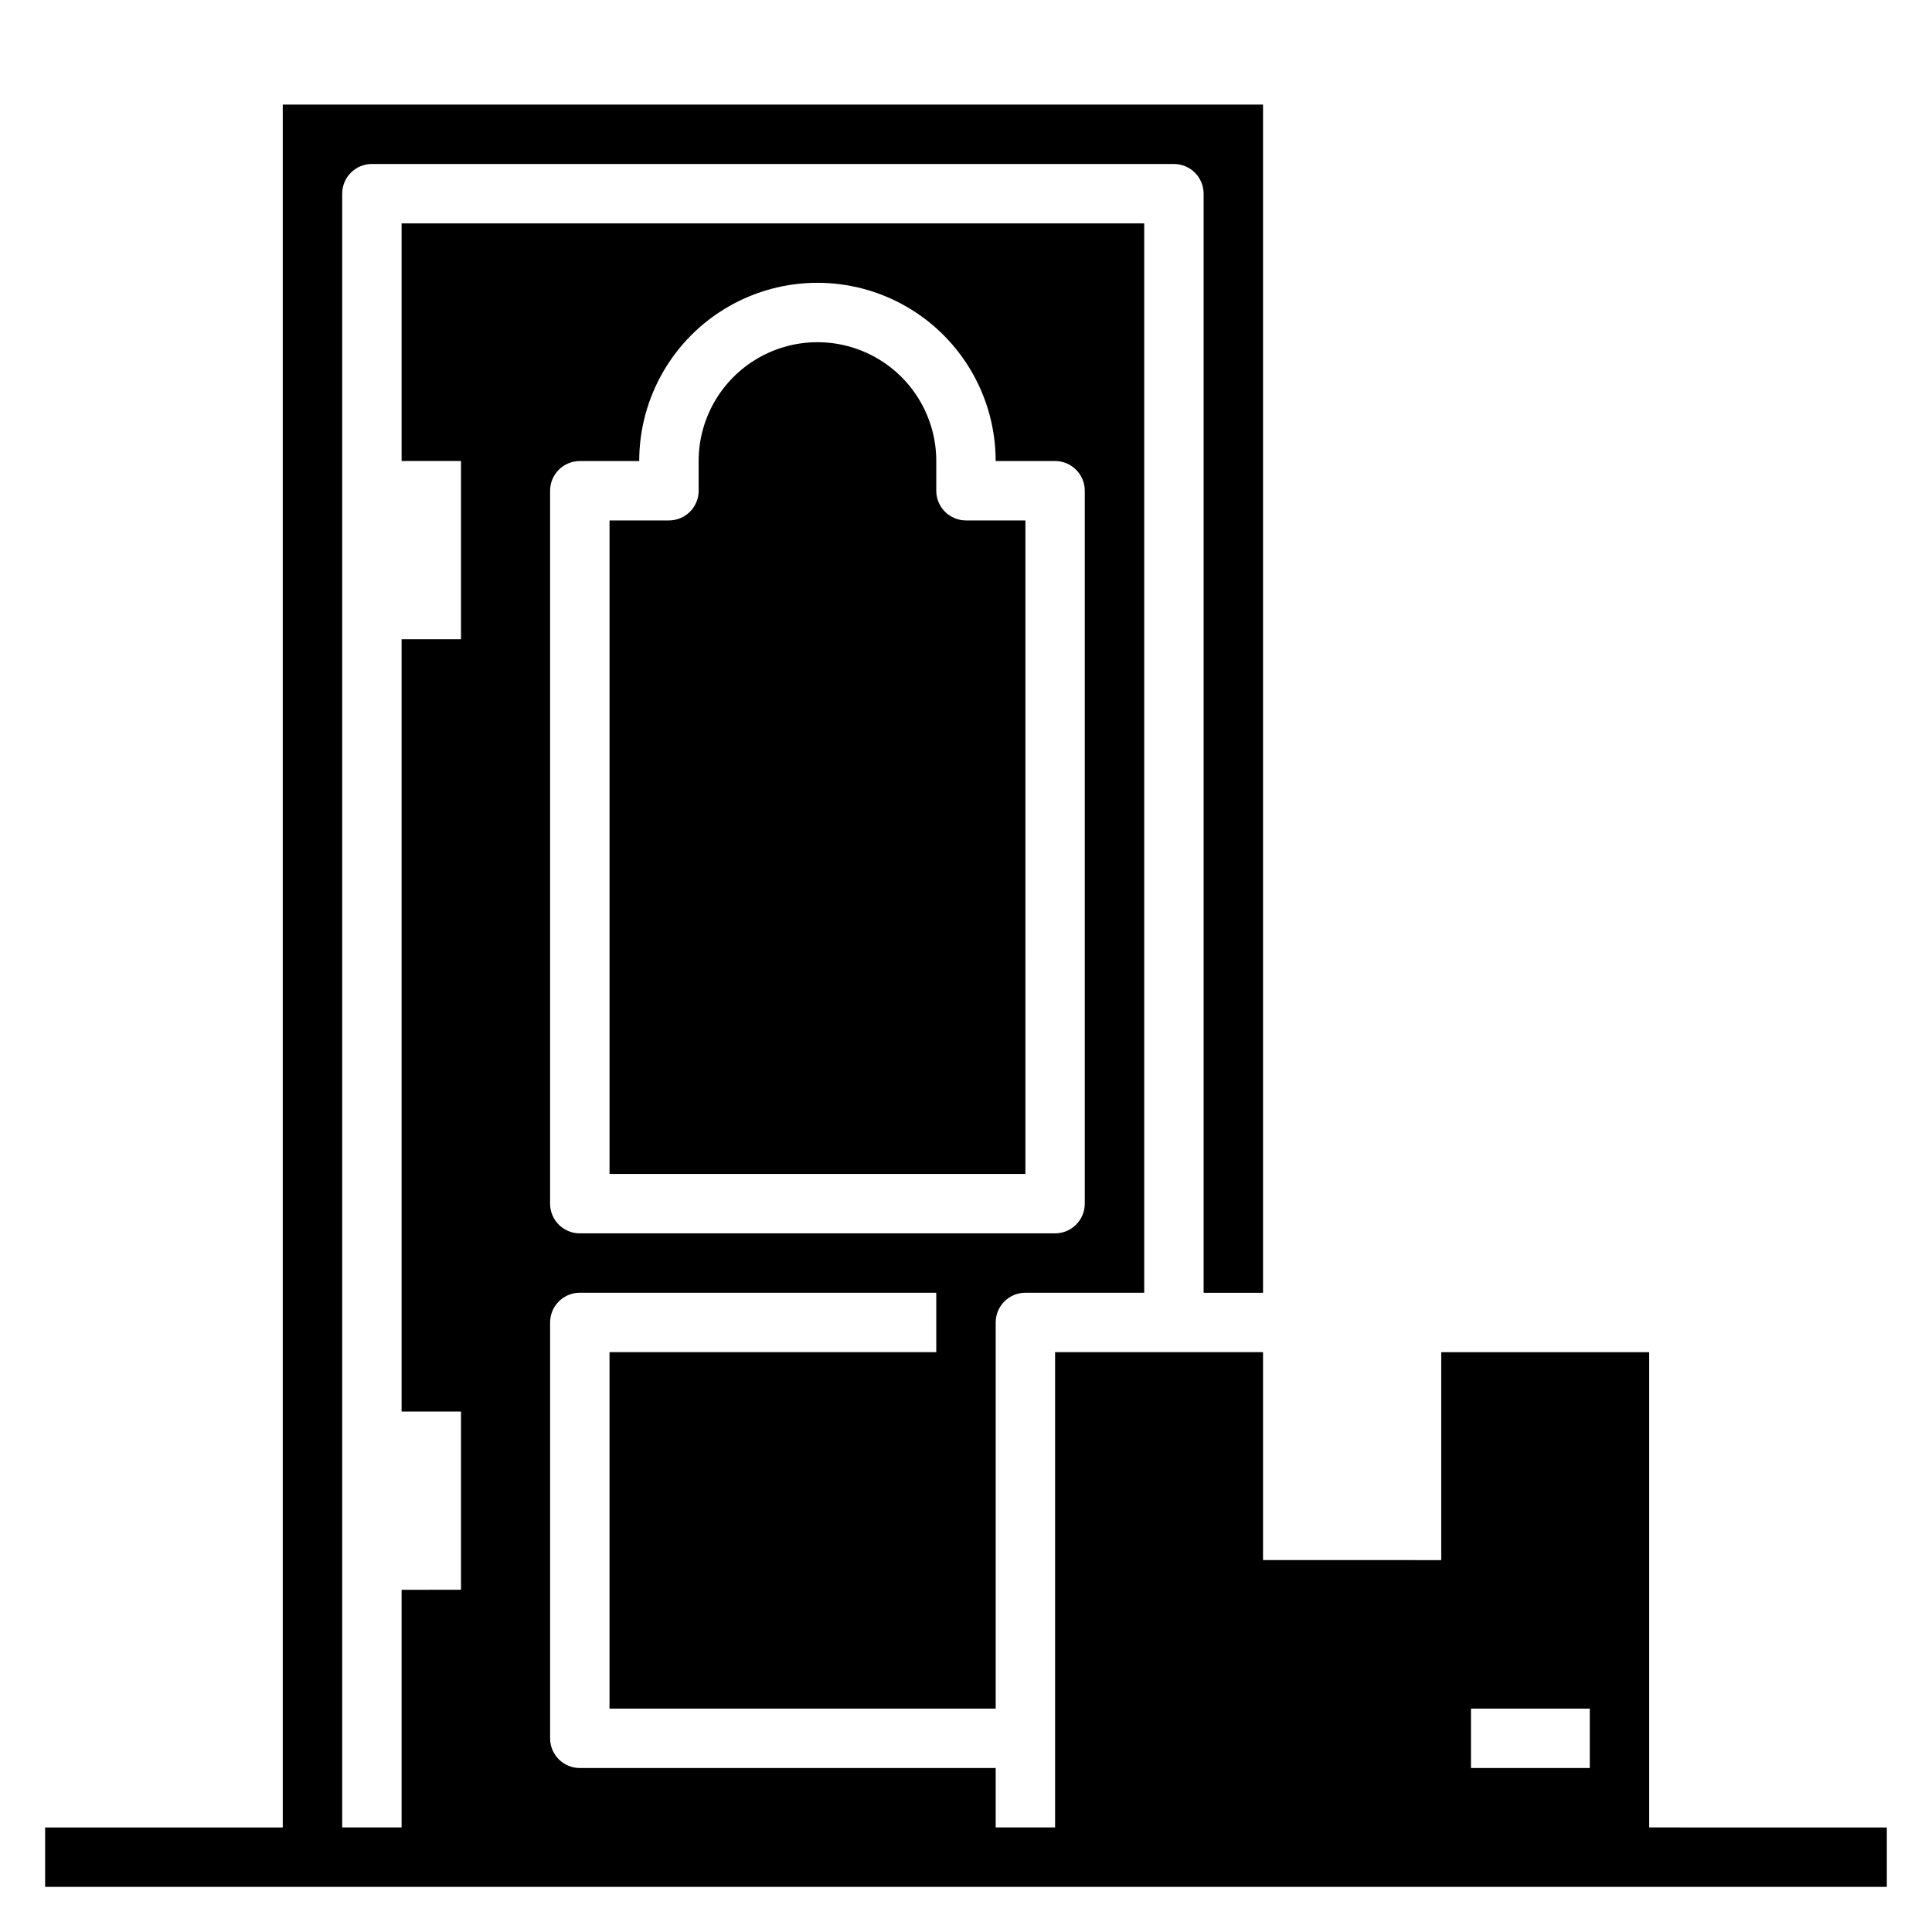
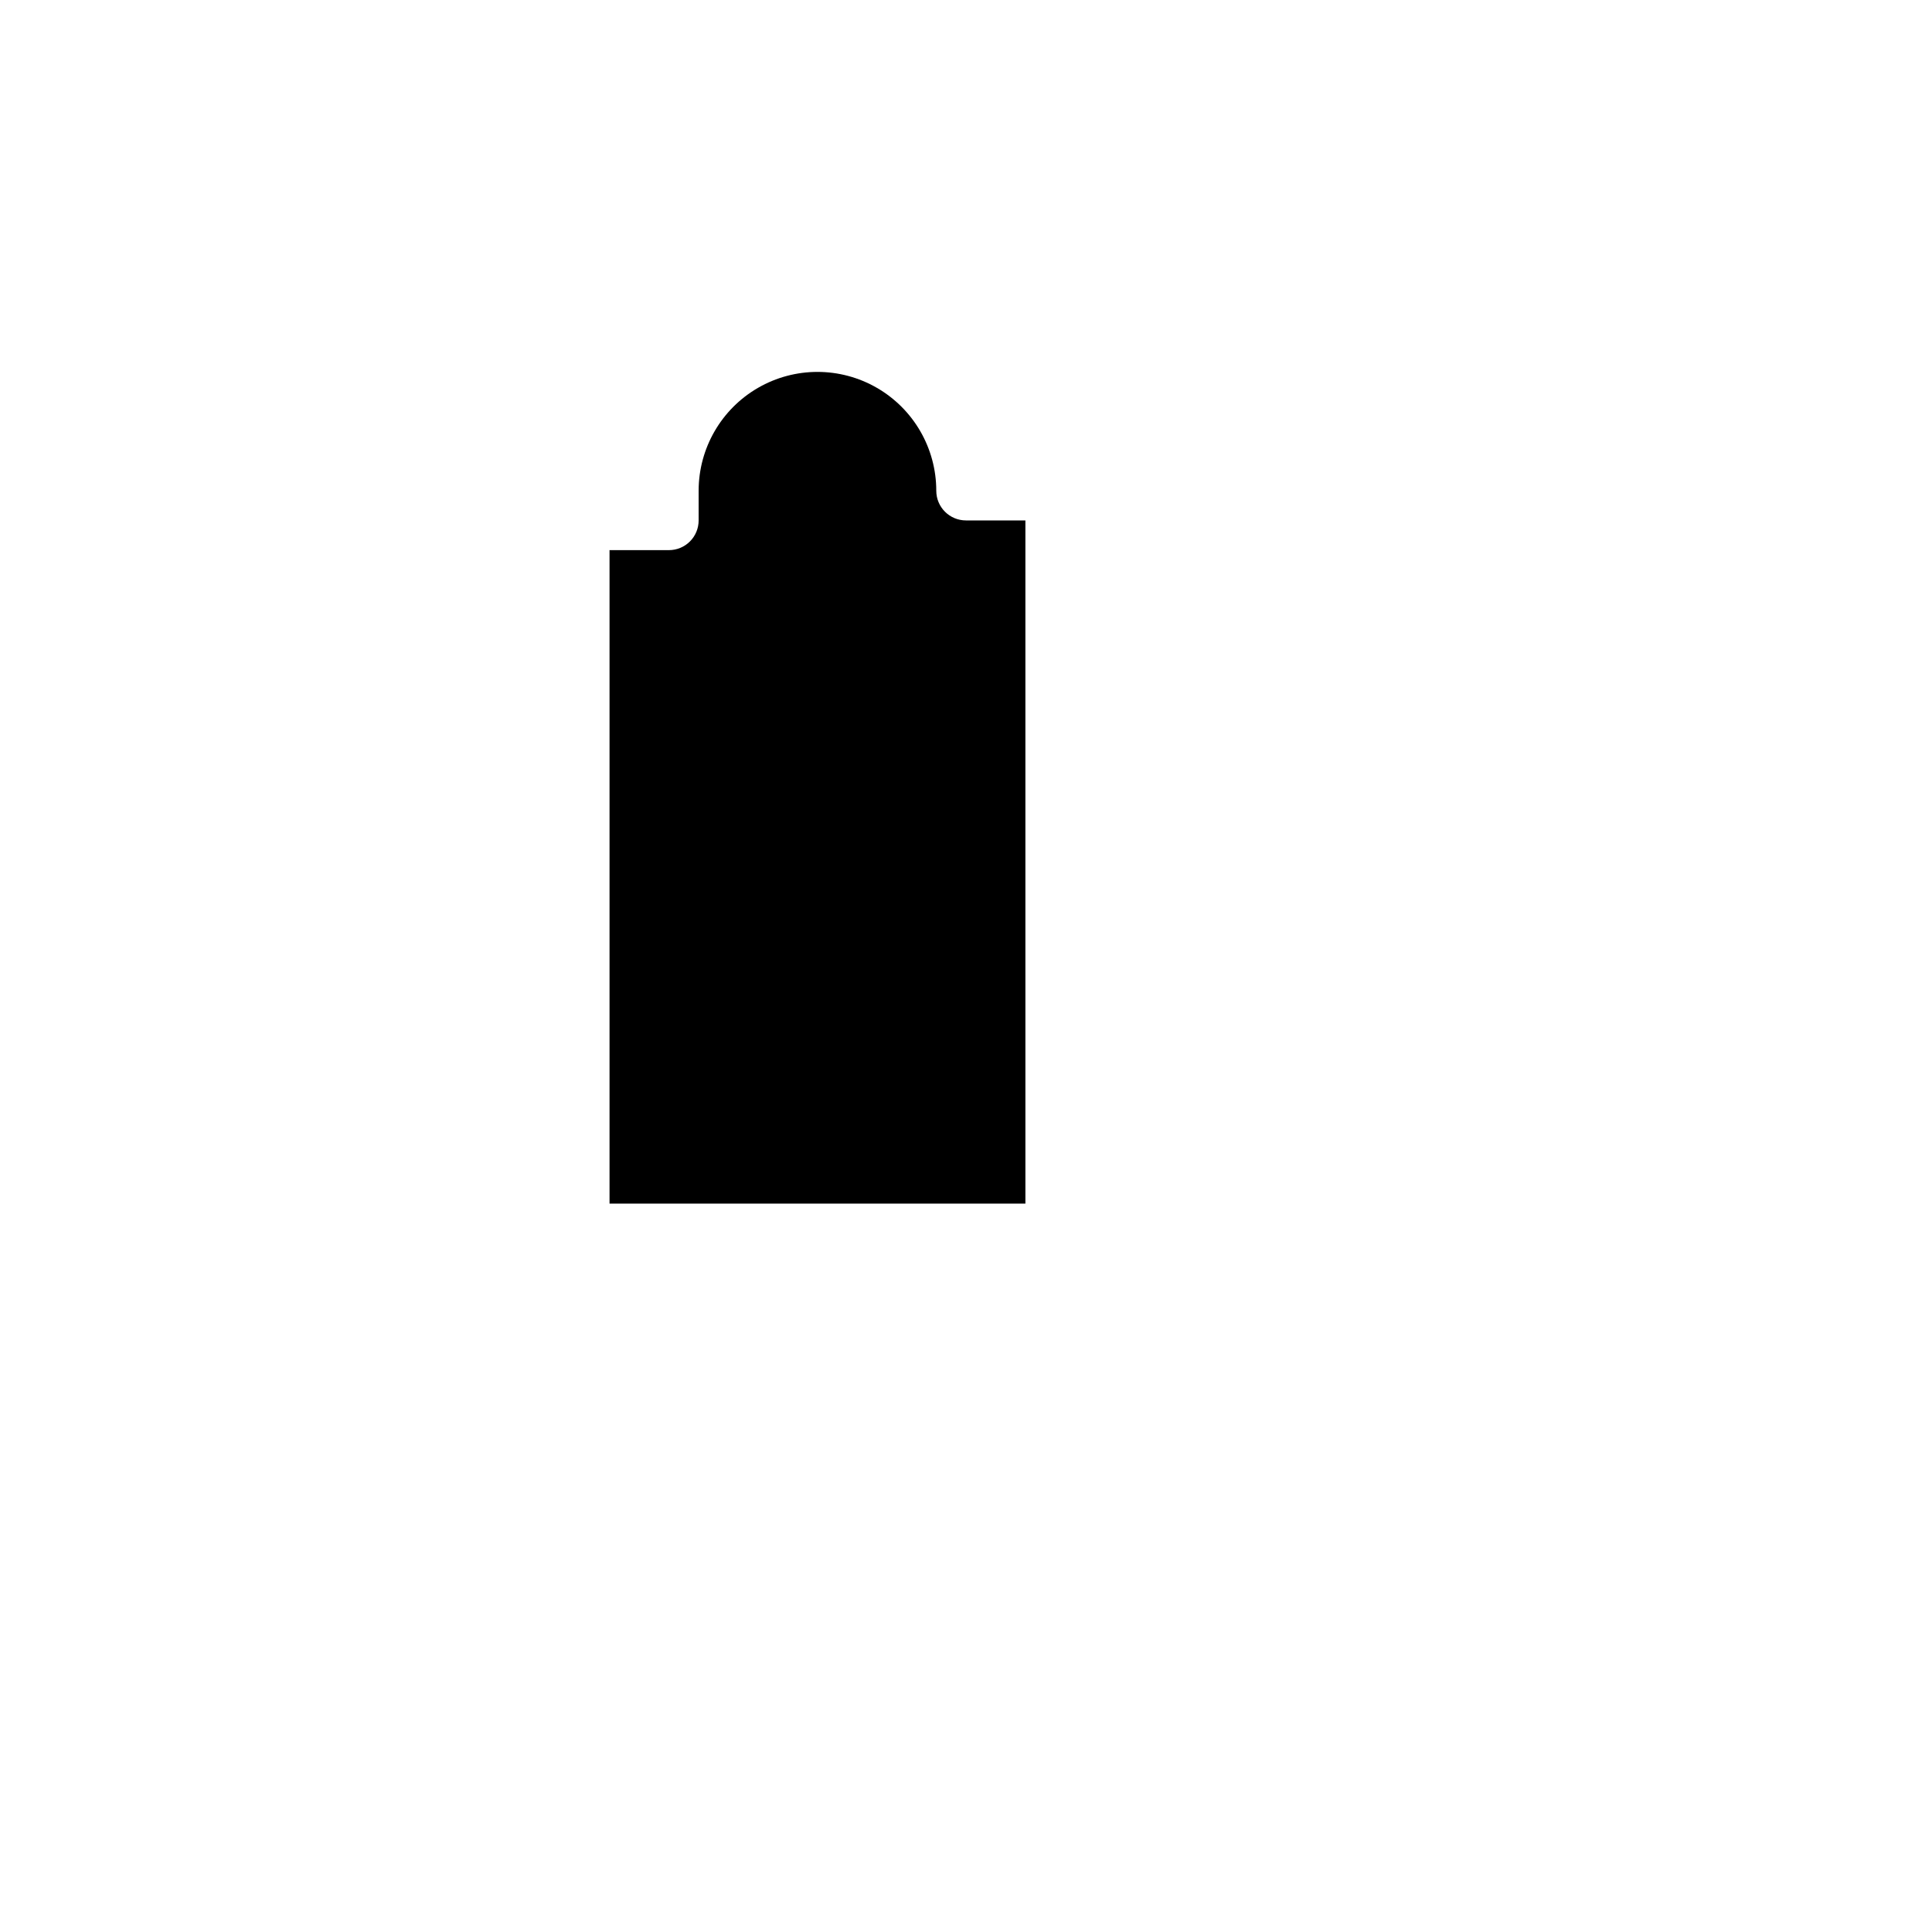
<svg xmlns="http://www.w3.org/2000/svg" fill="#000000" width="800px" height="800px" version="1.1" viewBox="144 144 512 512">
  <g>
-     <path d="m415.74 281.92h-15.742c-4.348 0-7.875-3.523-7.875-7.871v-7.871c0-11.25-6-21.645-15.742-27.27-9.742-5.625-21.746-5.625-31.488 0-9.742 5.625-15.746 16.02-15.746 27.27v7.871c0 2.086-0.828 4.09-2.305 5.566-1.477 1.477-3.477 2.305-5.566 2.305h-15.742v173.18h110.21z" />
-     <path d="m581.05 628.29v-125.95h-55.105v55.105l-47.23-0.004v-55.102h-55.105v125.95h-15.742v-15.746h-110.21c-4.348 0-7.875-3.523-7.875-7.871v-110.21c0-4.348 3.527-7.871 7.875-7.871h94.461v15.742l-86.59 0.004v94.465h102.34v-102.34c0-4.348 3.523-7.871 7.871-7.871h31.488v-283.39h-196.8v62.977h15.742v47.23h-15.742v204.67h15.742v47.23l-15.742 0.004v62.977h-15.742v-432.96c0-4.348 3.523-7.871 7.871-7.871h212.54c2.09 0 4.09 0.832 5.566 2.305 1.477 1.477 2.309 3.481 2.309 5.566v291.27h15.742v-314.88h-259.78v456.58h-62.977v15.742h488.07v-15.742zm-47.23-31.488h31.488v15.742h-31.488zm-244.04-322.75c0-4.348 3.527-7.871 7.875-7.871h15.742c0-16.875 9.004-32.469 23.617-40.906 14.613-8.438 32.617-8.438 47.23 0 14.613 8.438 23.617 24.031 23.617 40.906h15.742c2.09 0 4.09 0.828 5.566 2.305 1.477 1.477 2.309 3.477 2.309 5.566v188.93c0 2.086-0.832 4.09-2.309 5.566-1.477 1.473-3.477 2.305-5.566 2.305h-125.95c-4.348 0-7.875-3.523-7.875-7.871z" />
+     <path d="m415.74 281.92h-15.742c-4.348 0-7.875-3.523-7.875-7.871c0-11.25-6-21.645-15.742-27.27-9.742-5.625-21.746-5.625-31.488 0-9.742 5.625-15.746 16.02-15.746 27.27v7.871c0 2.086-0.828 4.09-2.305 5.566-1.477 1.477-3.477 2.305-5.566 2.305h-15.742v173.18h110.21z" />
  </g>
</svg>